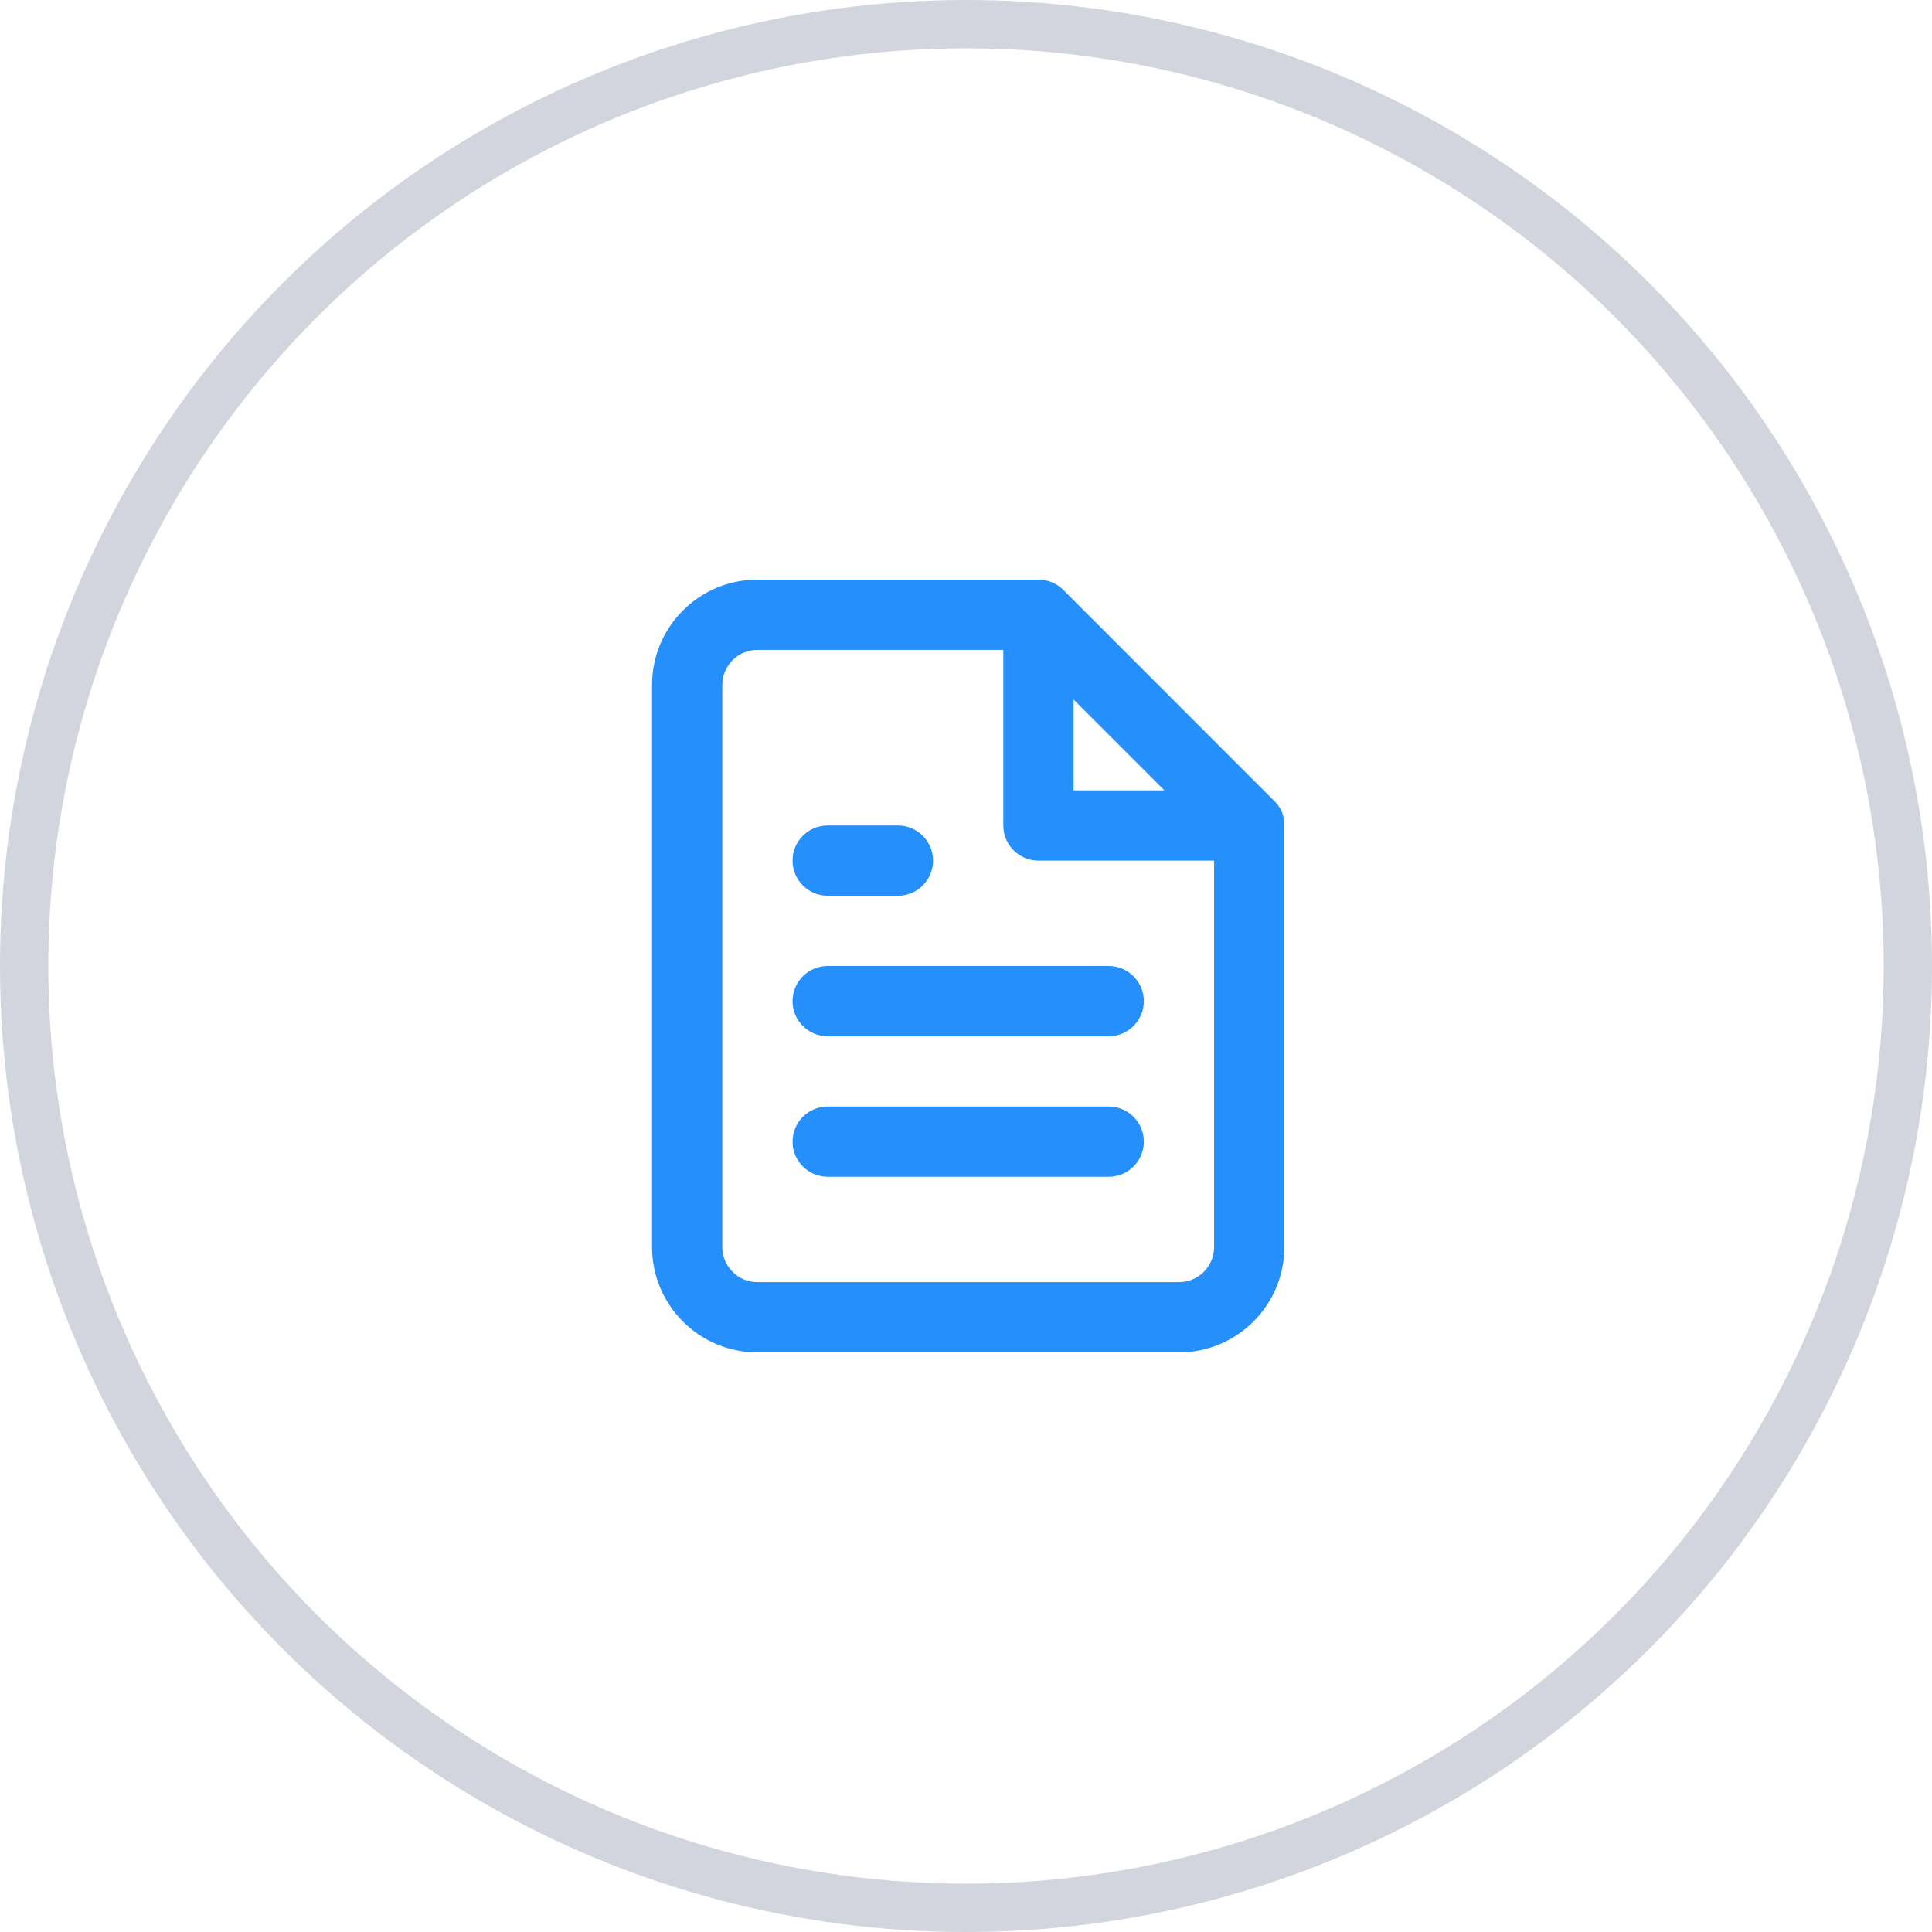
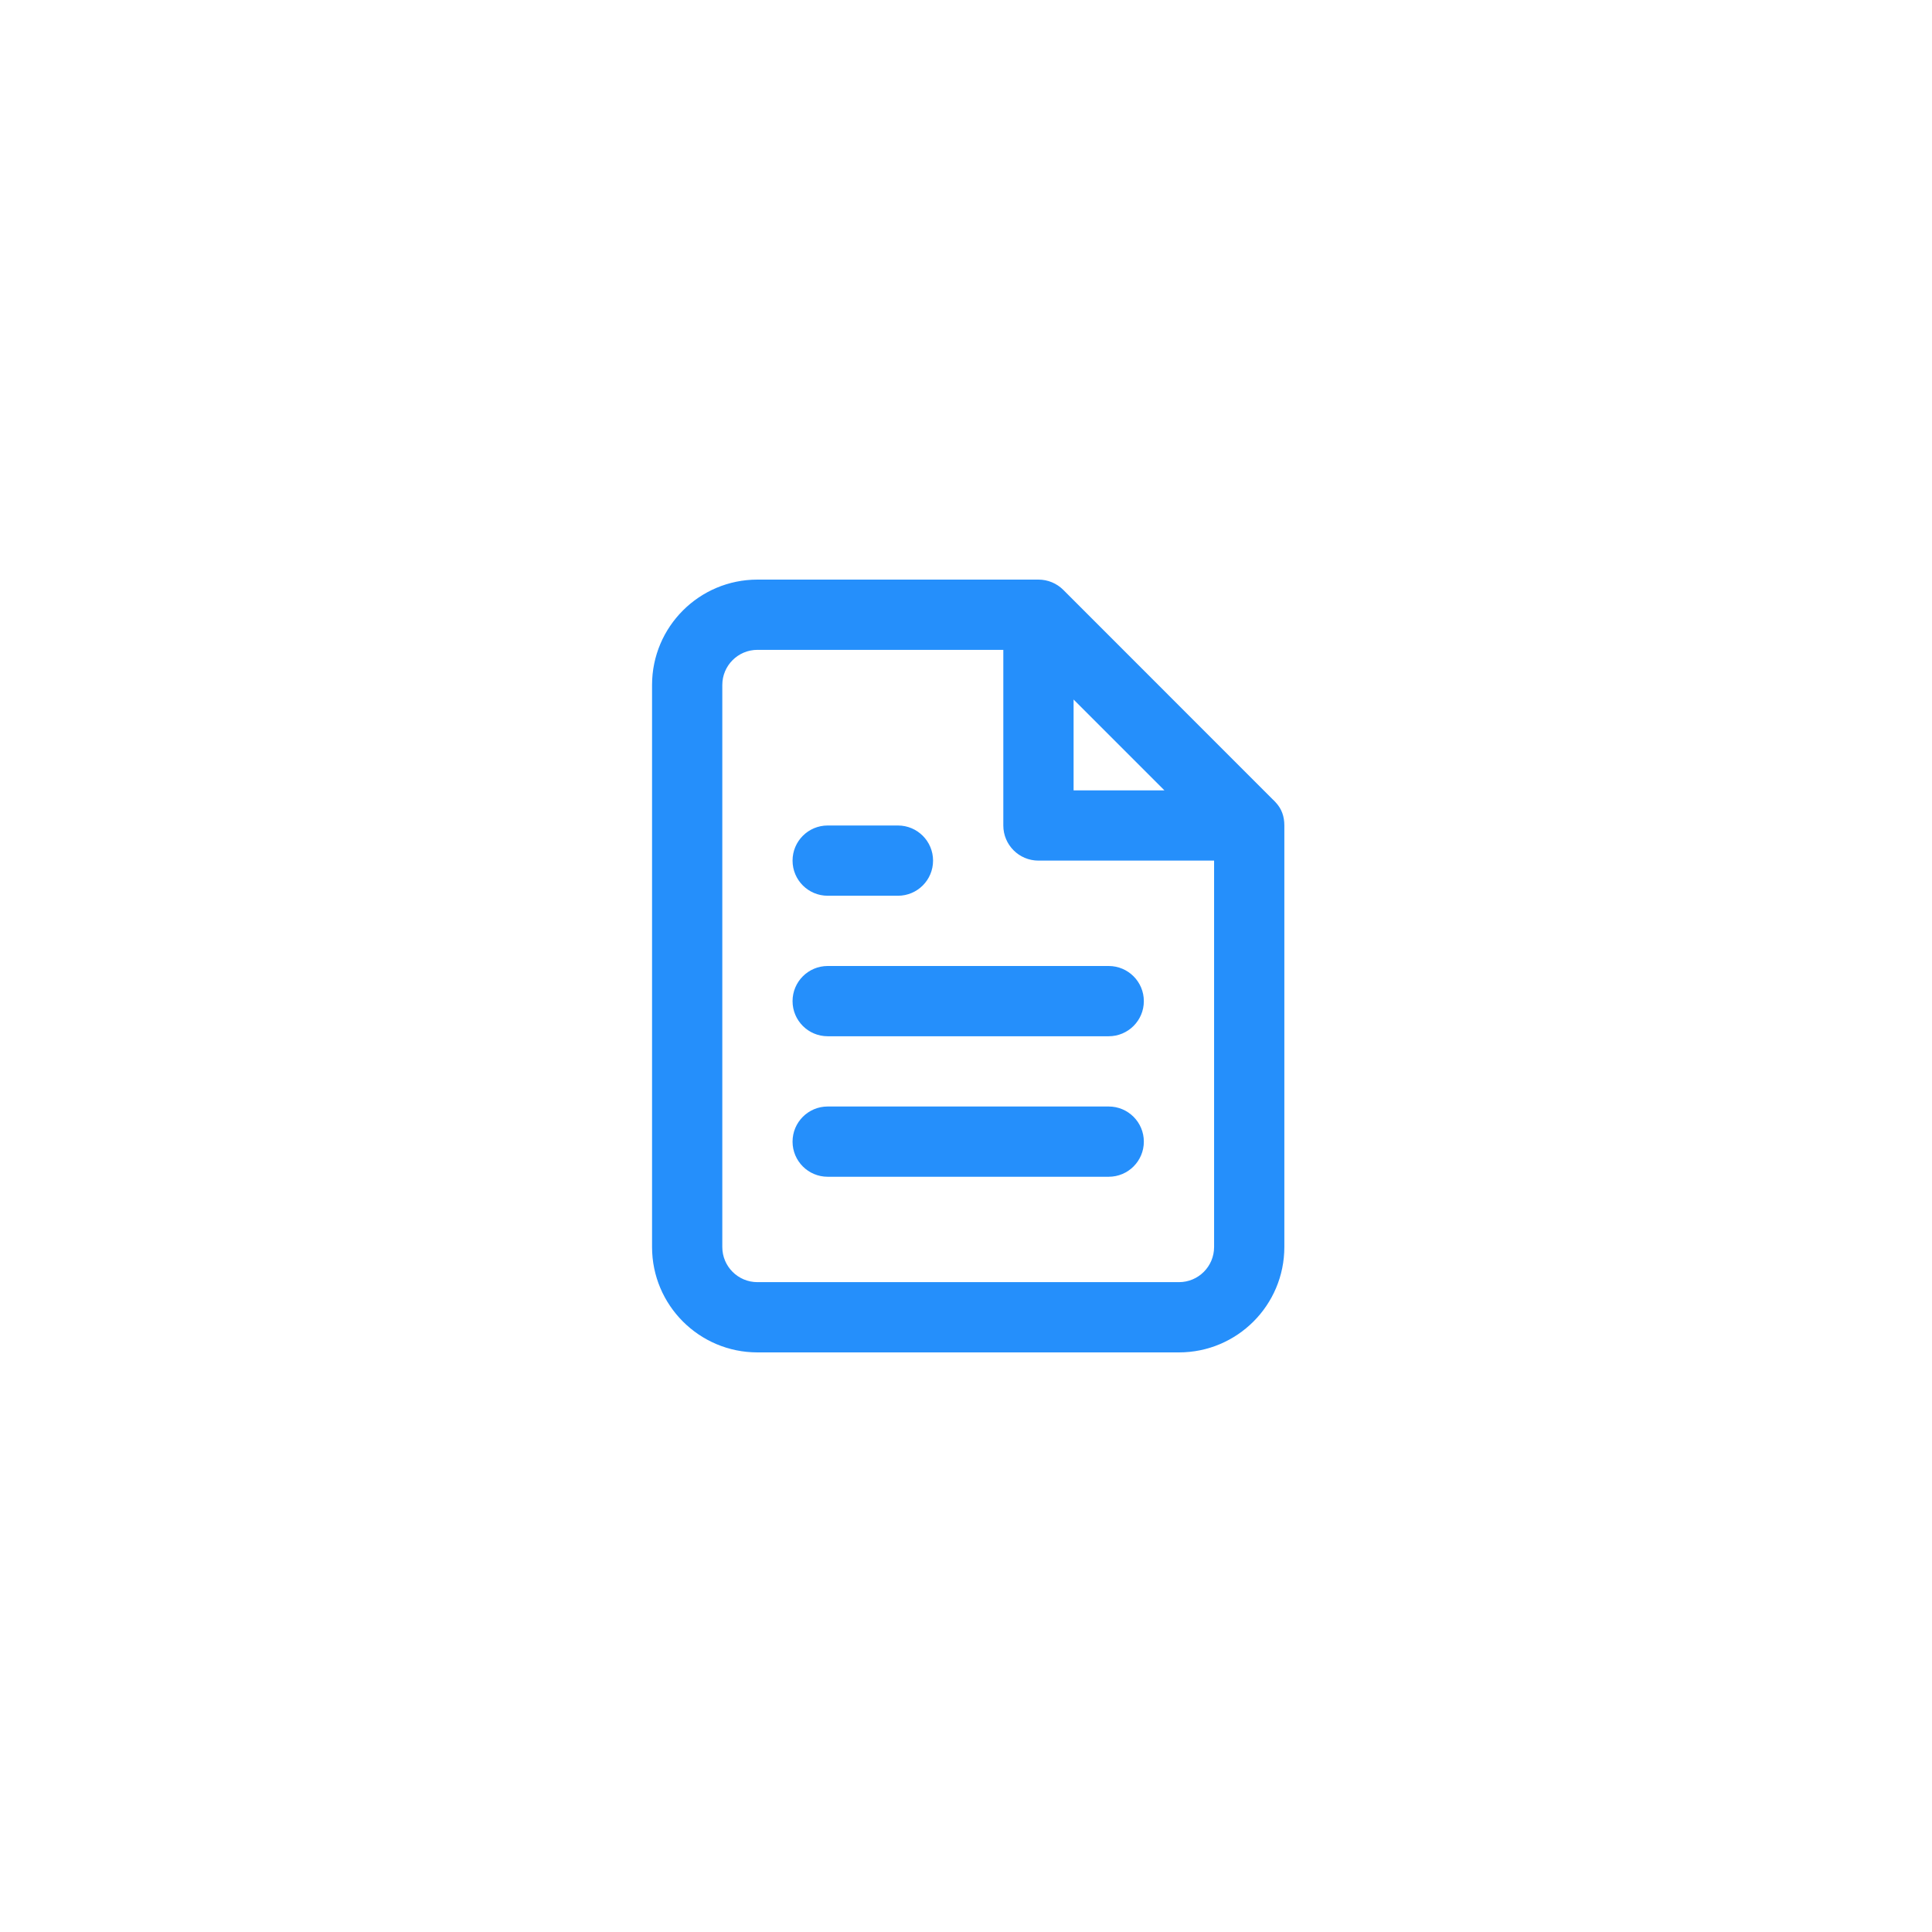
<svg xmlns="http://www.w3.org/2000/svg" xmlns:xlink="http://www.w3.org/1999/xlink" width="80px" height="80px" viewBox="0 0 80 80" version="1.1">
  <title>SliderIcons/Files</title>
  <desc>Created with Sketch.</desc>
  <defs>
-     <path d="M52.689,33.09 C52.738,33.134 52.785,33.181 52.828,33.231 C53.075,33.496 53.182,33.813 53.182,34.181 C53.182,34.181 53.182,34.181 53.182,34.181 C53.182,34.181 53.182,34.182 53.182,34.182 L53.182,51.636 C53.182,54.046 51.228,56 48.818,56 L31.364,56 C28.954,56 27,54.046 27,51.636 L27,28.364 C27,25.954 28.954,24 31.364,24 L43,24 C43.386,24 43.756,24.153 44.029,24.426 L52.689,33.09 Z M44.455,28.966 L44.455,32.727 L48.216,32.727 L44.455,28.966 Z M50.273,35.636 L43,35.636 C42.197,35.636 41.545,34.985 41.545,34.182 L41.545,26.909 L31.364,26.909 C30.56,26.909 29.909,27.56 29.909,28.364 L29.909,51.636 C29.909,52.44 30.56,53.091 31.364,53.091 L48.818,53.091 C49.622,53.091 50.273,52.44 50.273,51.636 L50.273,35.636 Z M45.909,40 C46.712,40 47.364,40.651 47.364,41.455 C47.364,42.258 46.712,42.909 45.909,42.909 L34.273,42.909 C33.469,42.909 32.818,42.258 32.818,41.455 C32.818,40.651 33.469,40 34.273,40 L45.909,40 Z M45.909,45.818 C46.712,45.818 47.364,46.469 47.364,47.273 C47.364,48.076 46.712,48.727 45.909,48.727 L34.273,48.727 C33.469,48.727 32.818,48.076 32.818,47.273 C32.818,46.469 33.469,45.818 34.273,45.818 L45.909,45.818 Z M37.182,34.182 C37.985,34.182 38.636,34.833 38.636,35.636 C38.636,36.44 37.985,37.091 37.182,37.091 L34.273,37.091 C33.469,37.091 32.818,36.44 32.818,35.636 C32.818,34.833 33.469,34.182 34.273,34.182 L37.182,34.182 Z" id="path-1" />
+     <path d="M52.689,33.09 C52.738,33.134 52.785,33.181 52.828,33.231 C53.075,33.496 53.182,33.813 53.182,34.181 C53.182,34.181 53.182,34.181 53.182,34.181 C53.182,34.181 53.182,34.182 53.182,34.182 L53.182,51.636 C53.182,54.046 51.228,56 48.818,56 L31.364,56 C28.954,56 27,54.046 27,51.636 L27,28.364 C27,25.954 28.954,24 31.364,24 L43,24 C43.386,24 43.756,24.153 44.029,24.426 L52.689,33.09 Z M44.455,28.966 L44.455,32.727 L48.216,32.727 L44.455,28.966 Z M50.273,35.636 L43,35.636 C42.197,35.636 41.545,34.985 41.545,34.182 L41.545,26.909 L31.364,26.909 C30.56,26.909 29.909,27.56 29.909,28.364 L29.909,51.636 C29.909,52.44 30.56,53.091 31.364,53.091 L48.818,53.091 C49.622,53.091 50.273,52.44 50.273,51.636 L50.273,35.636 Z M45.909,40 C46.712,40 47.364,40.651 47.364,41.455 C47.364,42.258 46.712,42.909 45.909,42.909 L34.273,42.909 C33.469,42.909 32.818,42.258 32.818,41.455 C32.818,40.651 33.469,40 34.273,40 L45.909,40 M45.909,45.818 C46.712,45.818 47.364,46.469 47.364,47.273 C47.364,48.076 46.712,48.727 45.909,48.727 L34.273,48.727 C33.469,48.727 32.818,48.076 32.818,47.273 C32.818,46.469 33.469,45.818 34.273,45.818 L45.909,45.818 Z M37.182,34.182 C37.985,34.182 38.636,34.833 38.636,35.636 C38.636,36.44 37.985,37.091 37.182,37.091 L34.273,37.091 C33.469,37.091 32.818,36.44 32.818,35.636 C32.818,34.833 33.469,34.182 34.273,34.182 L37.182,34.182 Z" id="path-1" />
  </defs>
  <g id="🖥-Hi-Fi-Mockups" stroke="none" stroke-width="1" fill="none" fill-rule="evenodd">
    <g id="SignIn_HiFi" transform="translate(-149, -389)">
      <g id="Left-Side">
        <g id="Content" transform="translate(24, 24)">
          <g id="Features-Slider" transform="translate(40, 323)">
            <g id="SliderIcons/Files" transform="translate(85, 42)">
              <g>
-                 <circle id="Oval-2" stroke-opacity="0.3" stroke="#677491" stroke-width="2" cx="40" cy="40" r="39" />
                <mask id="mask-2" fill="white">
                  <use xlink:href="#path-1" />
                </mask>
                <use id="Mask" fill="#258FFB" fill-rule="nonzero" xlink:href="#path-1" />
              </g>
            </g>
          </g>
        </g>
      </g>
    </g>
  </g>
</svg>